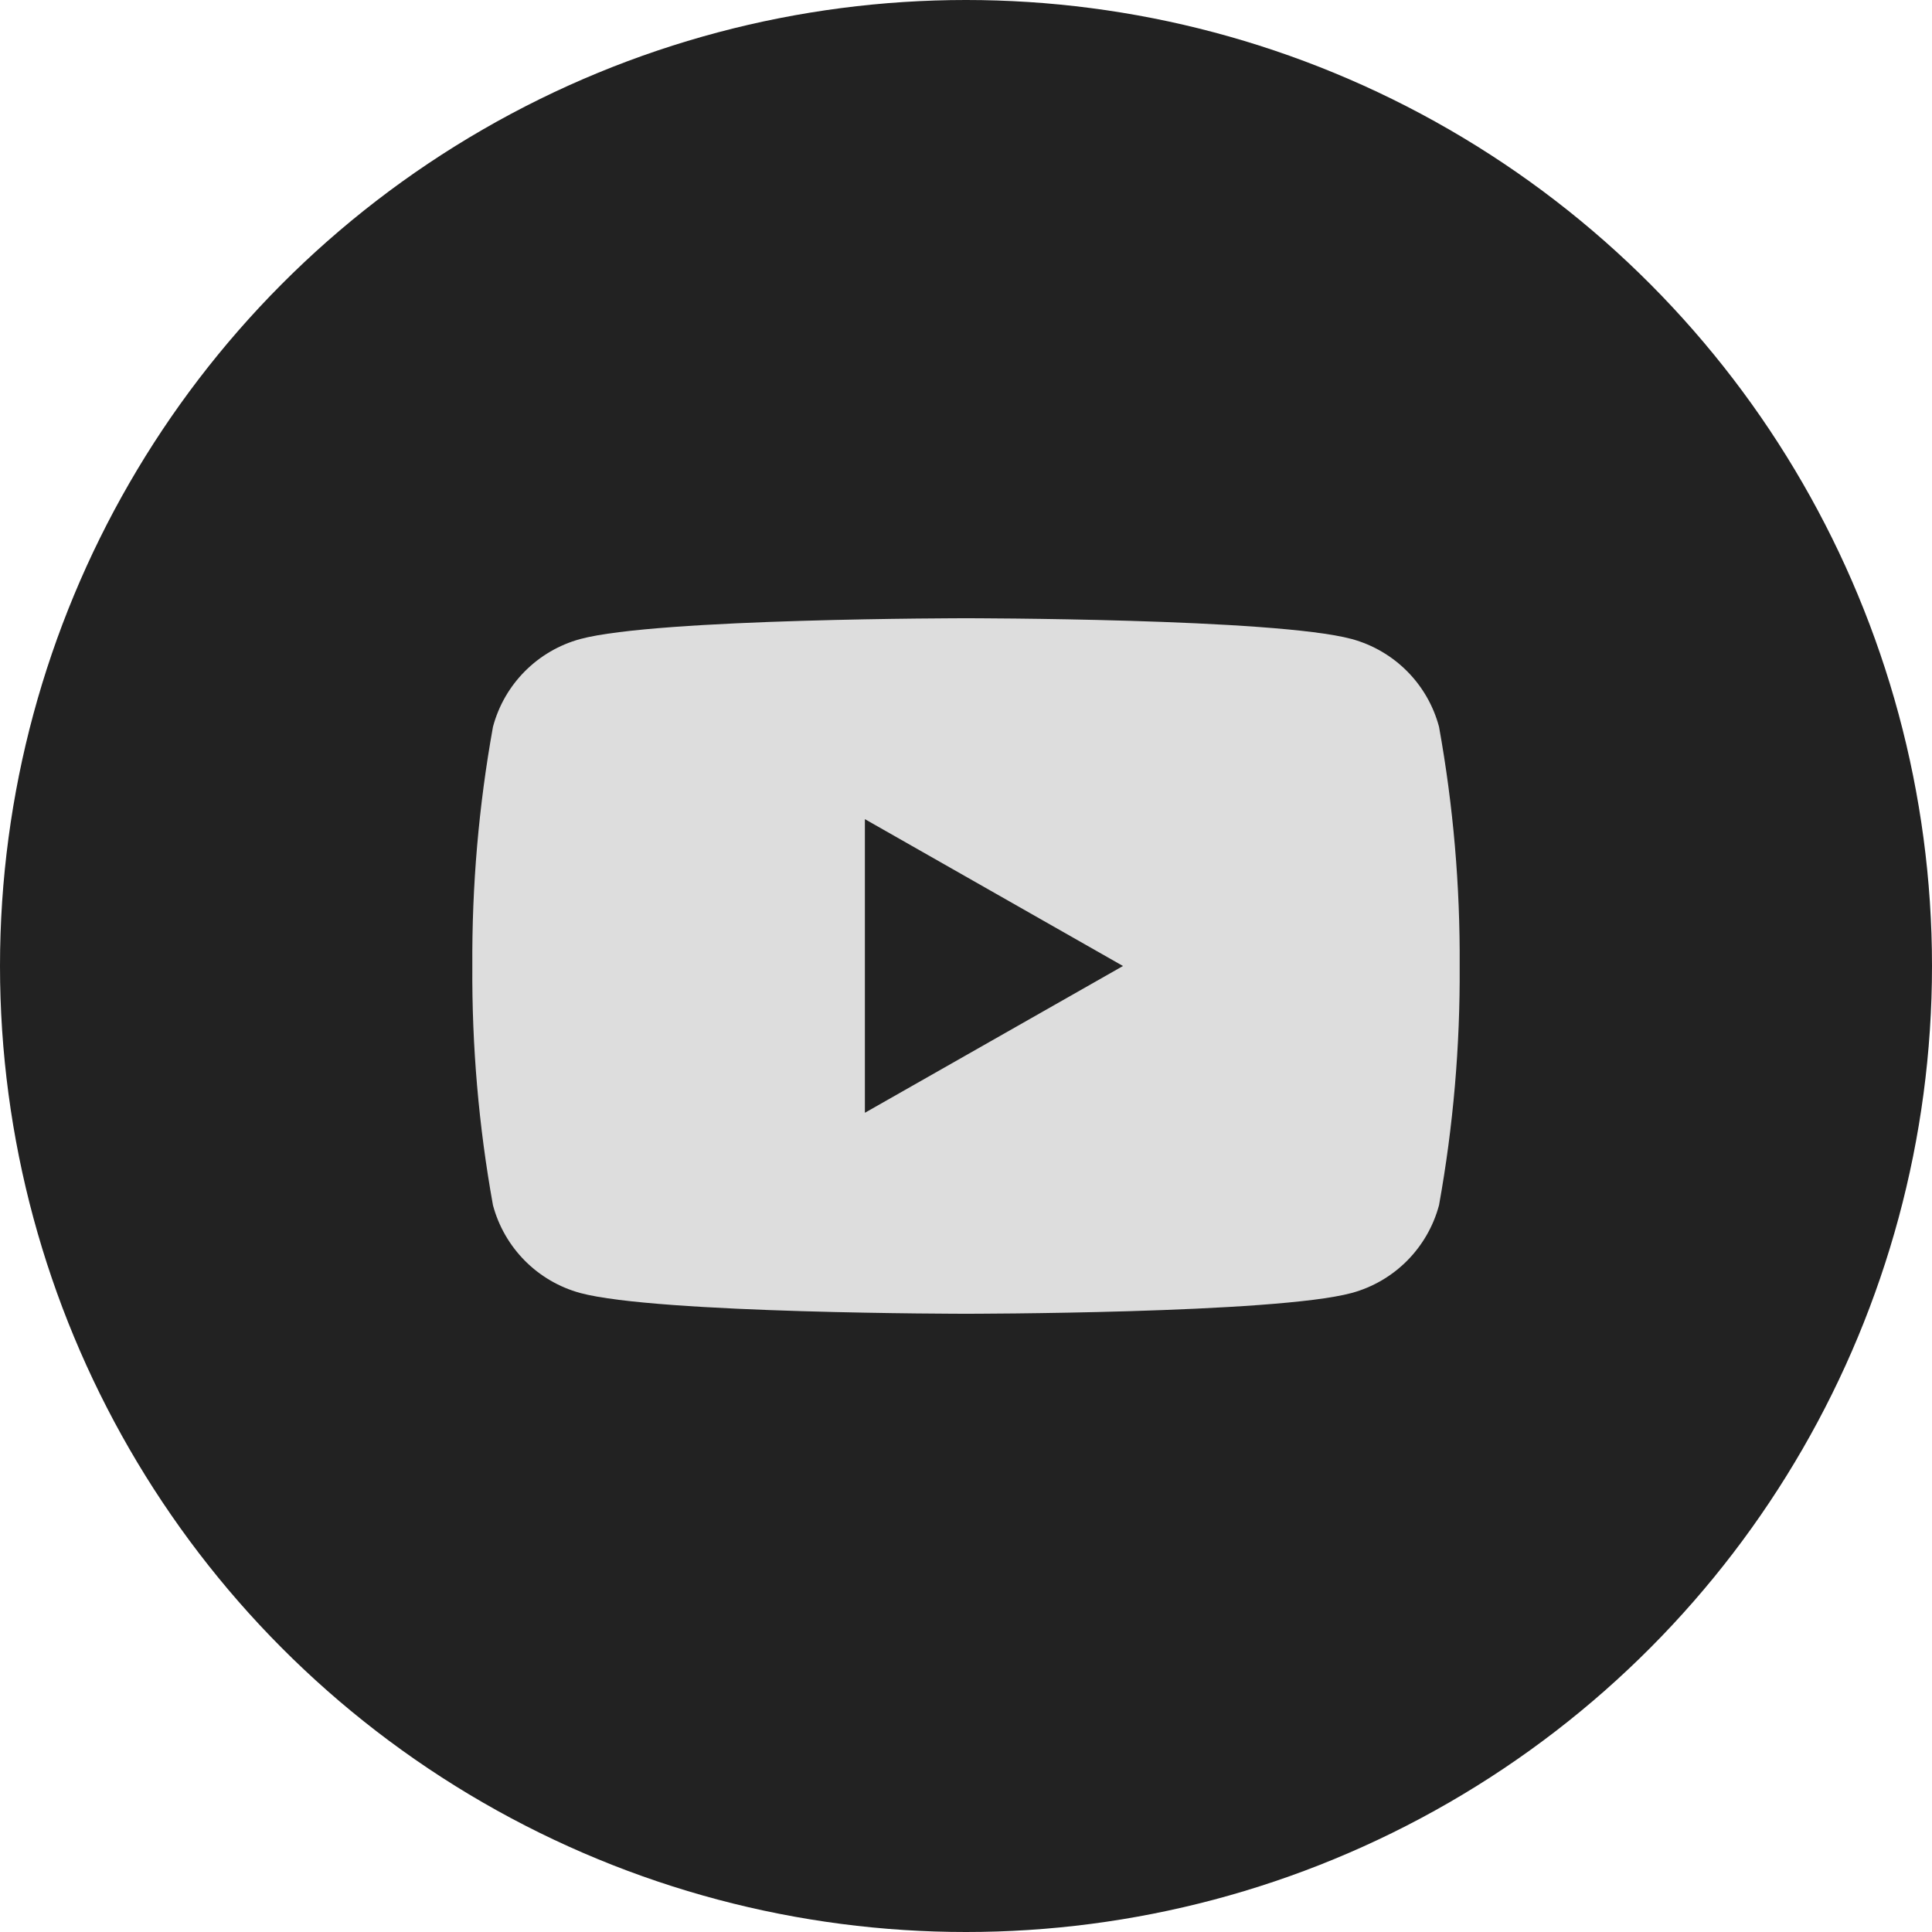
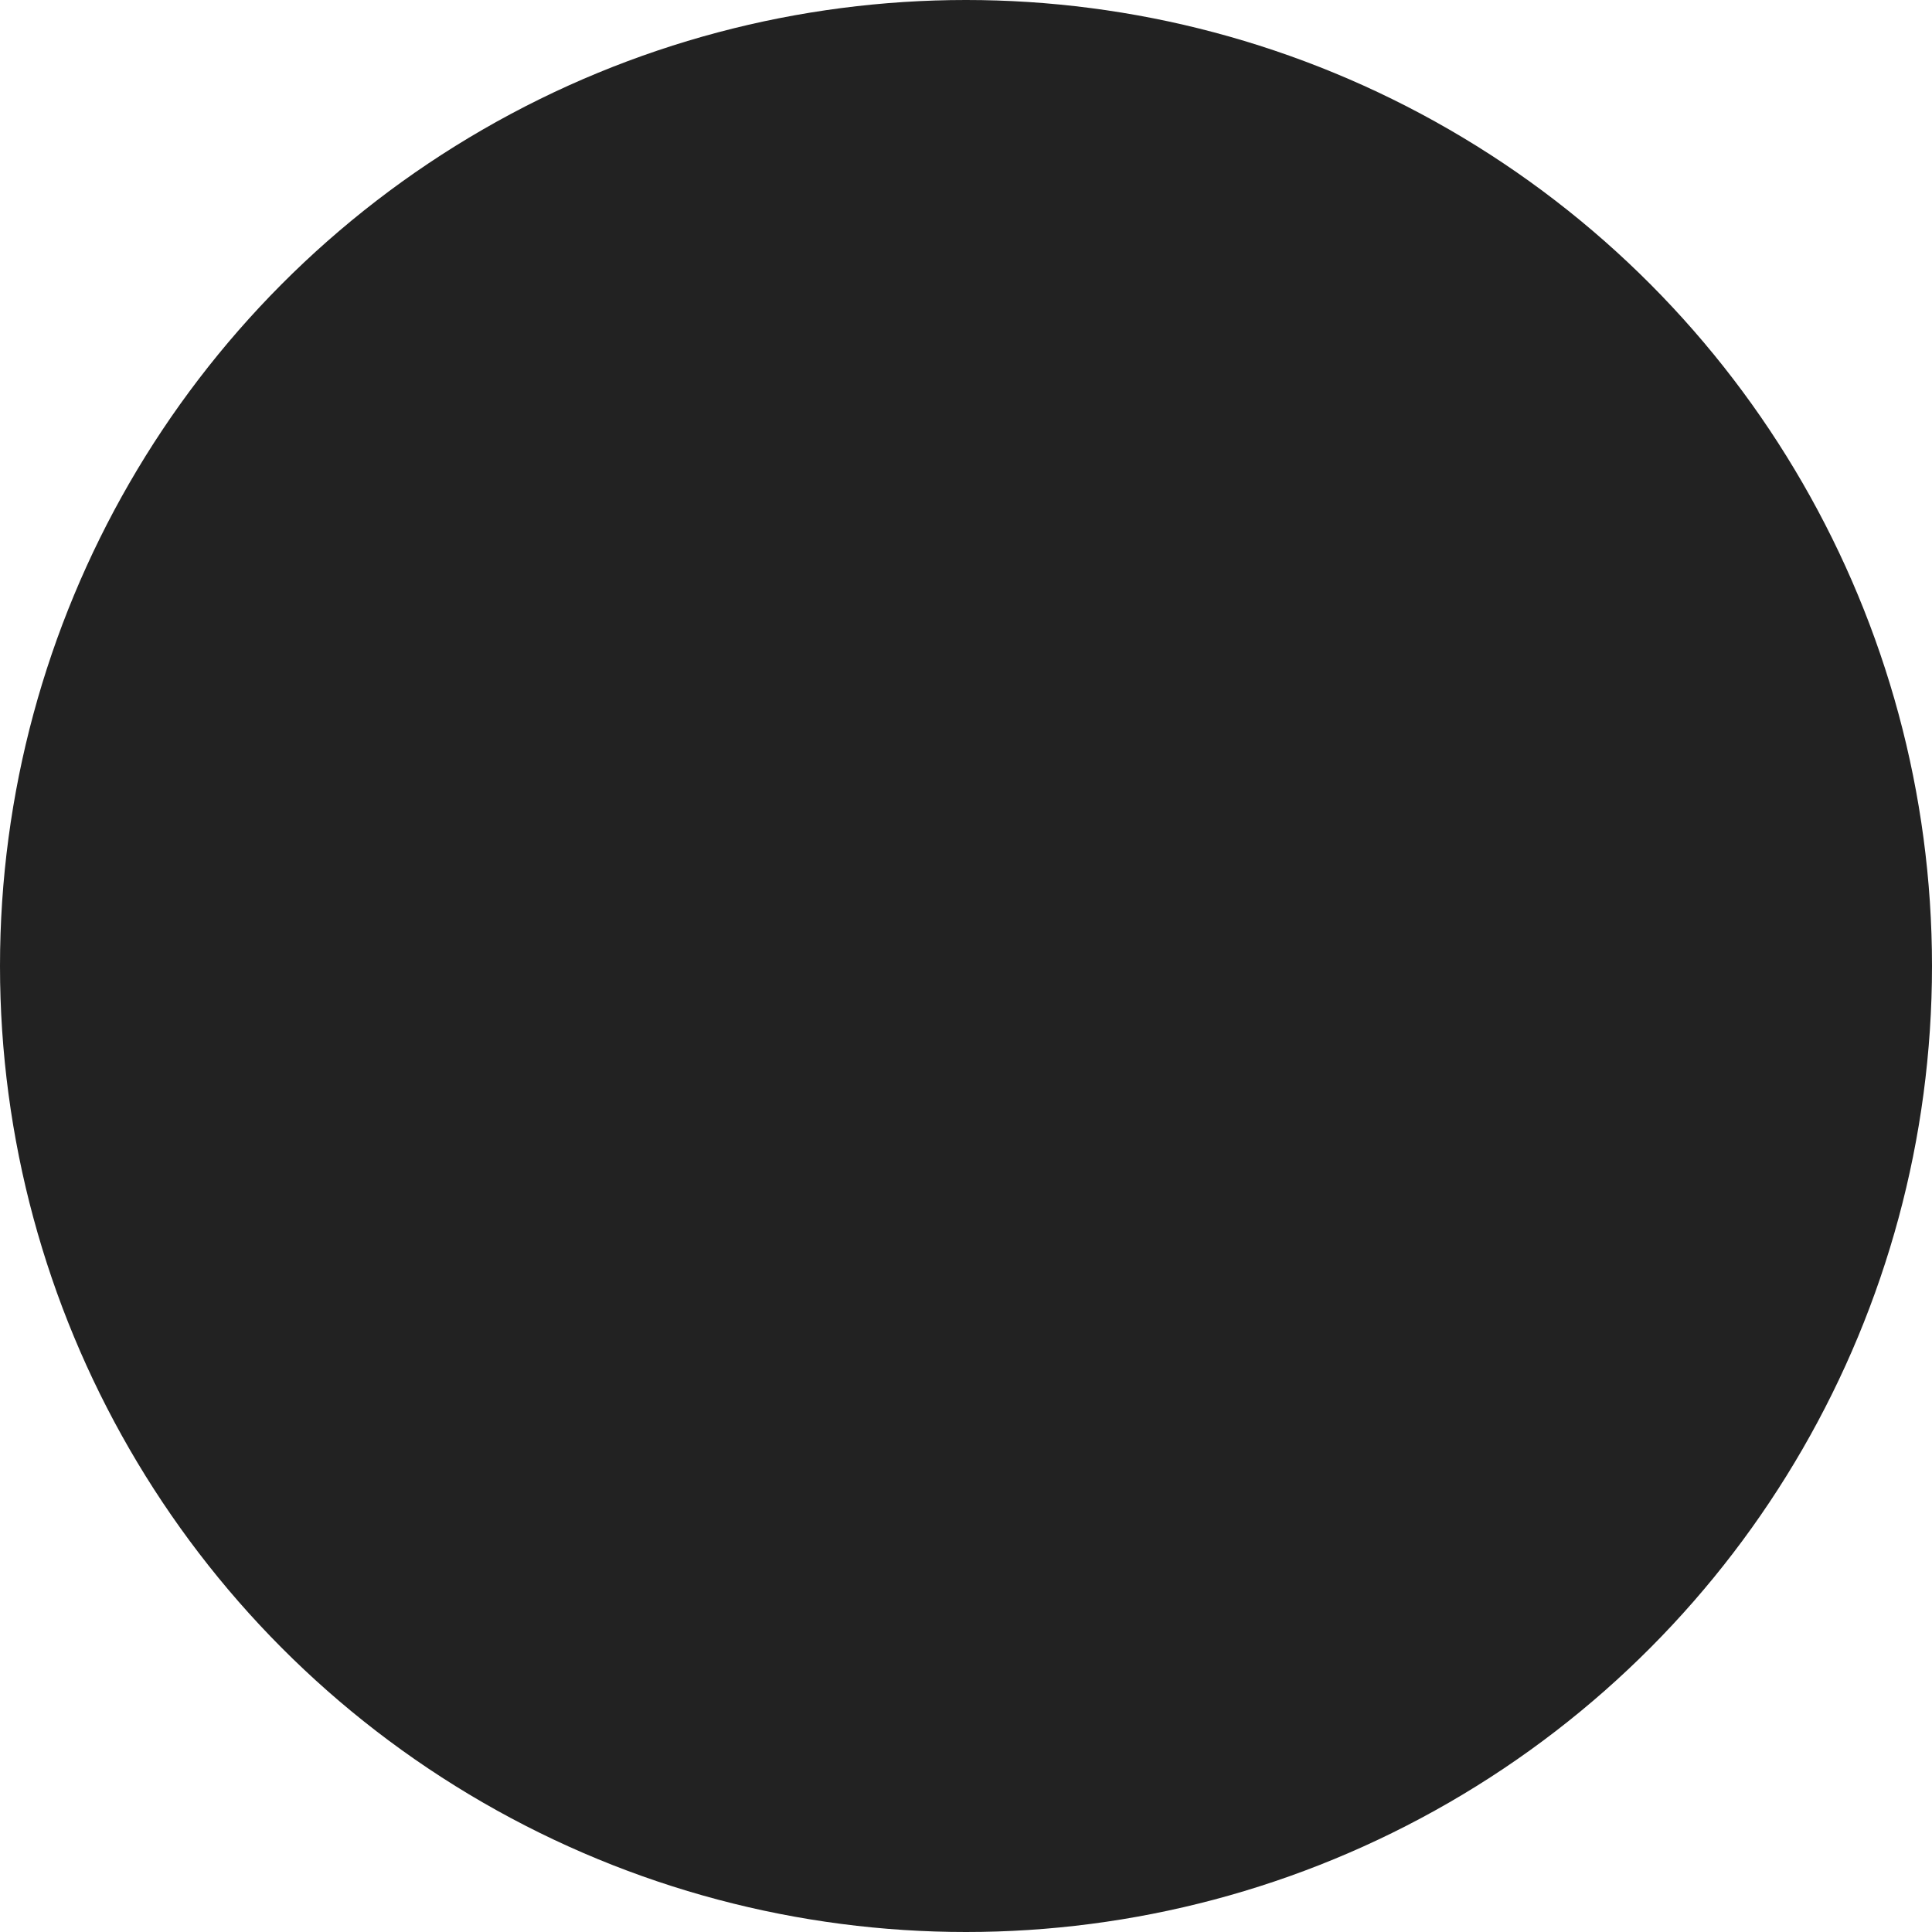
<svg xmlns="http://www.w3.org/2000/svg" version="1.1" id="图层_1" x="0px" y="0px" width="105px" height="105px" viewBox="0 15 105 105" enable-background="new 0 15 105 105" xml:space="preserve">
  <g>
    <circle fill="#222222" cx="52.5" cy="67.5" r="52.5" />
-     <path fill="#DDDDDD" d="M78.208,54.5c-0.617-2.321-2.426-4.138-4.743-4.771C69.281,48.6,52.5,48.6,52.5,48.6s-16.781,0-20.965,1.13   c-2.317,0.633-4.126,2.449-4.743,4.771c-0.774,4.289-1.149,8.641-1.122,13c-0.027,4.359,0.347,8.711,1.122,13   c0.621,2.321,2.426,4.138,4.743,4.771C35.719,86.4,52.5,86.4,52.5,86.4s16.781,0,20.965-1.13c2.317-0.633,4.122-2.449,4.743-4.771   c0.774-4.289,1.149-8.641,1.122-13C79.357,63.141,78.983,58.789,78.208,54.5z M47.005,75.477V59.519L61.032,67.5L47.005,75.477z" />
  </g>
</svg>